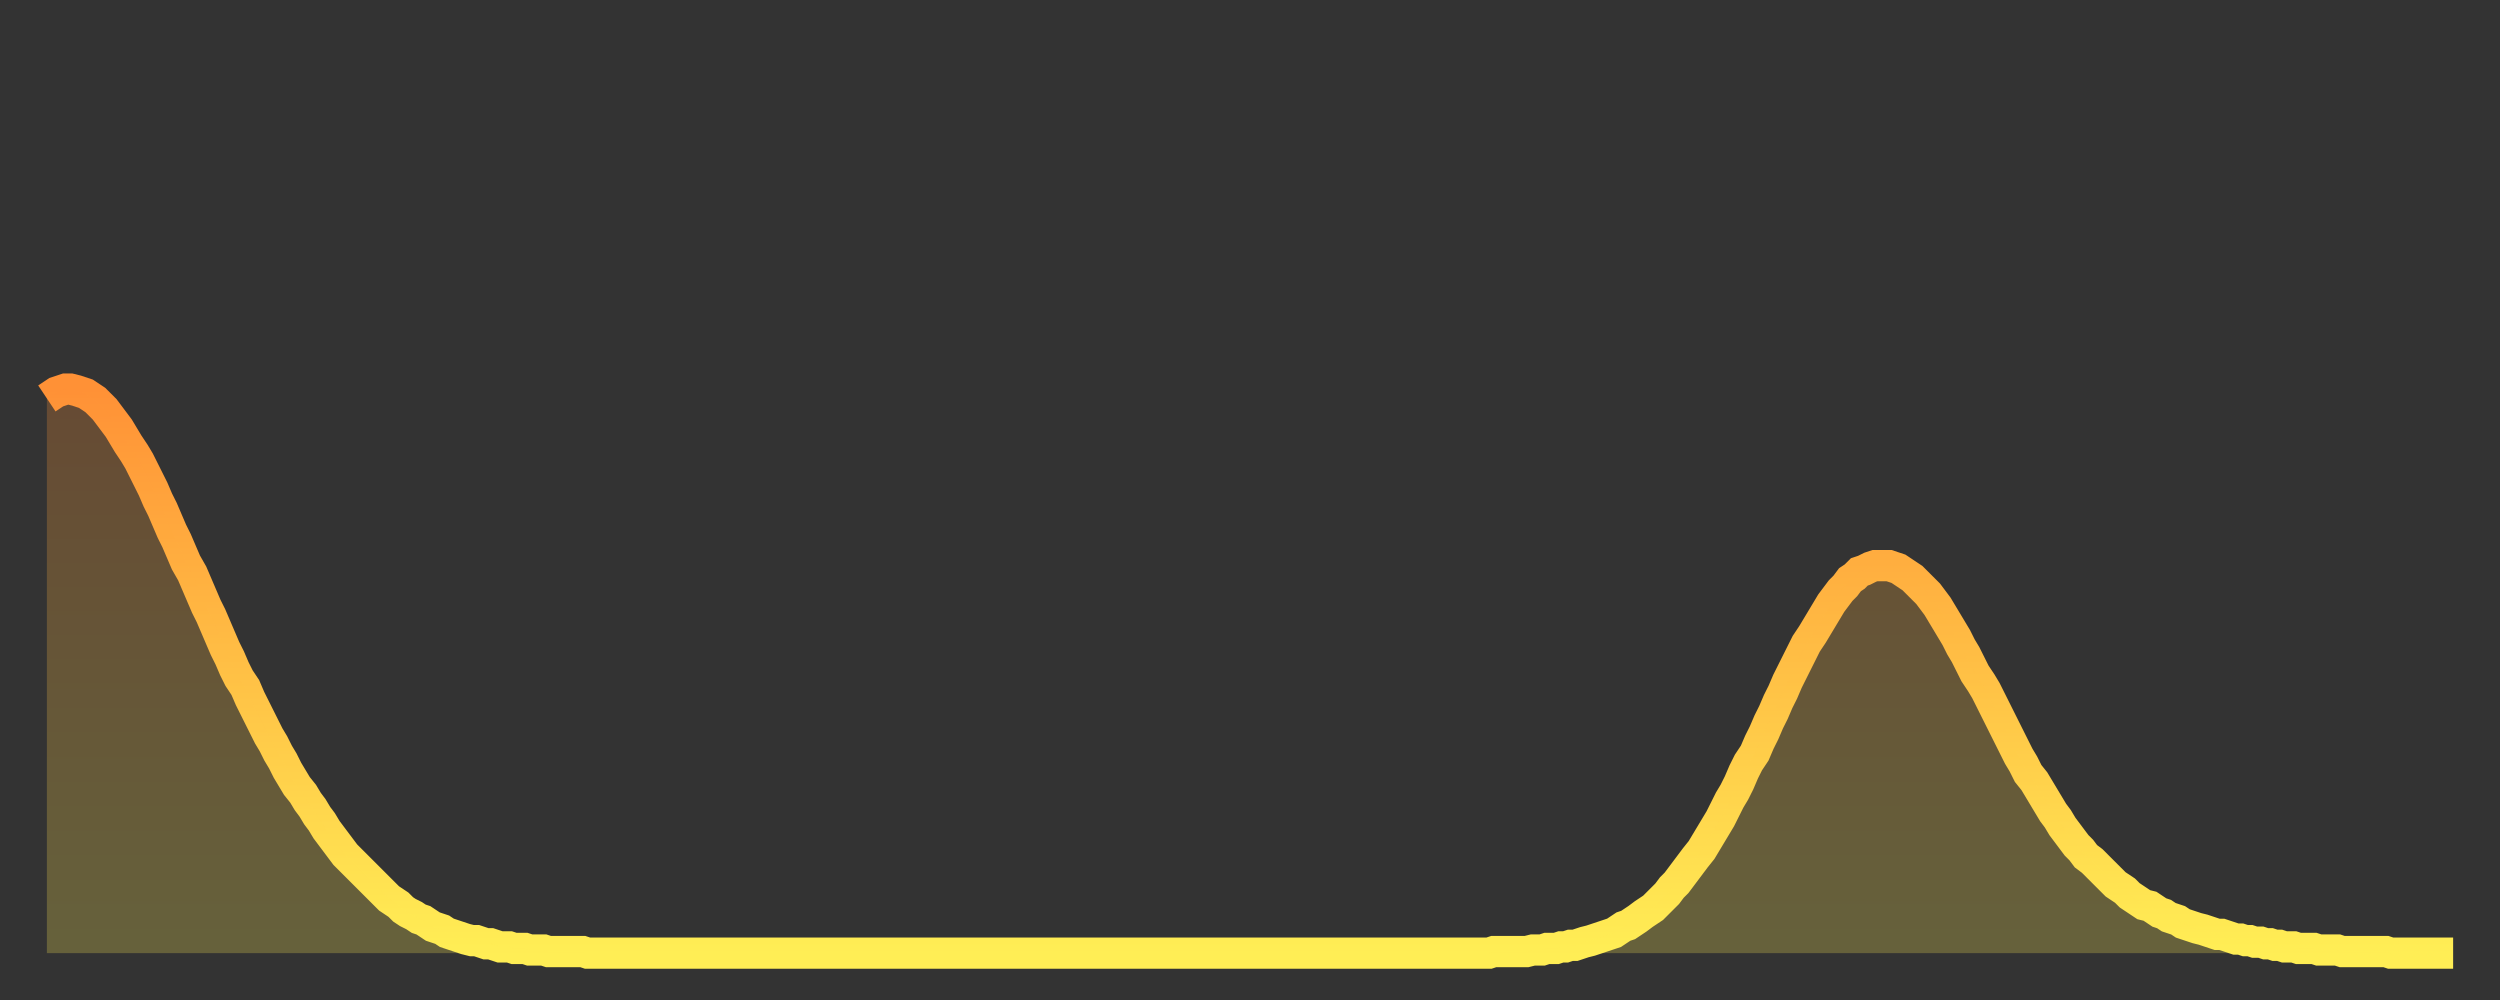
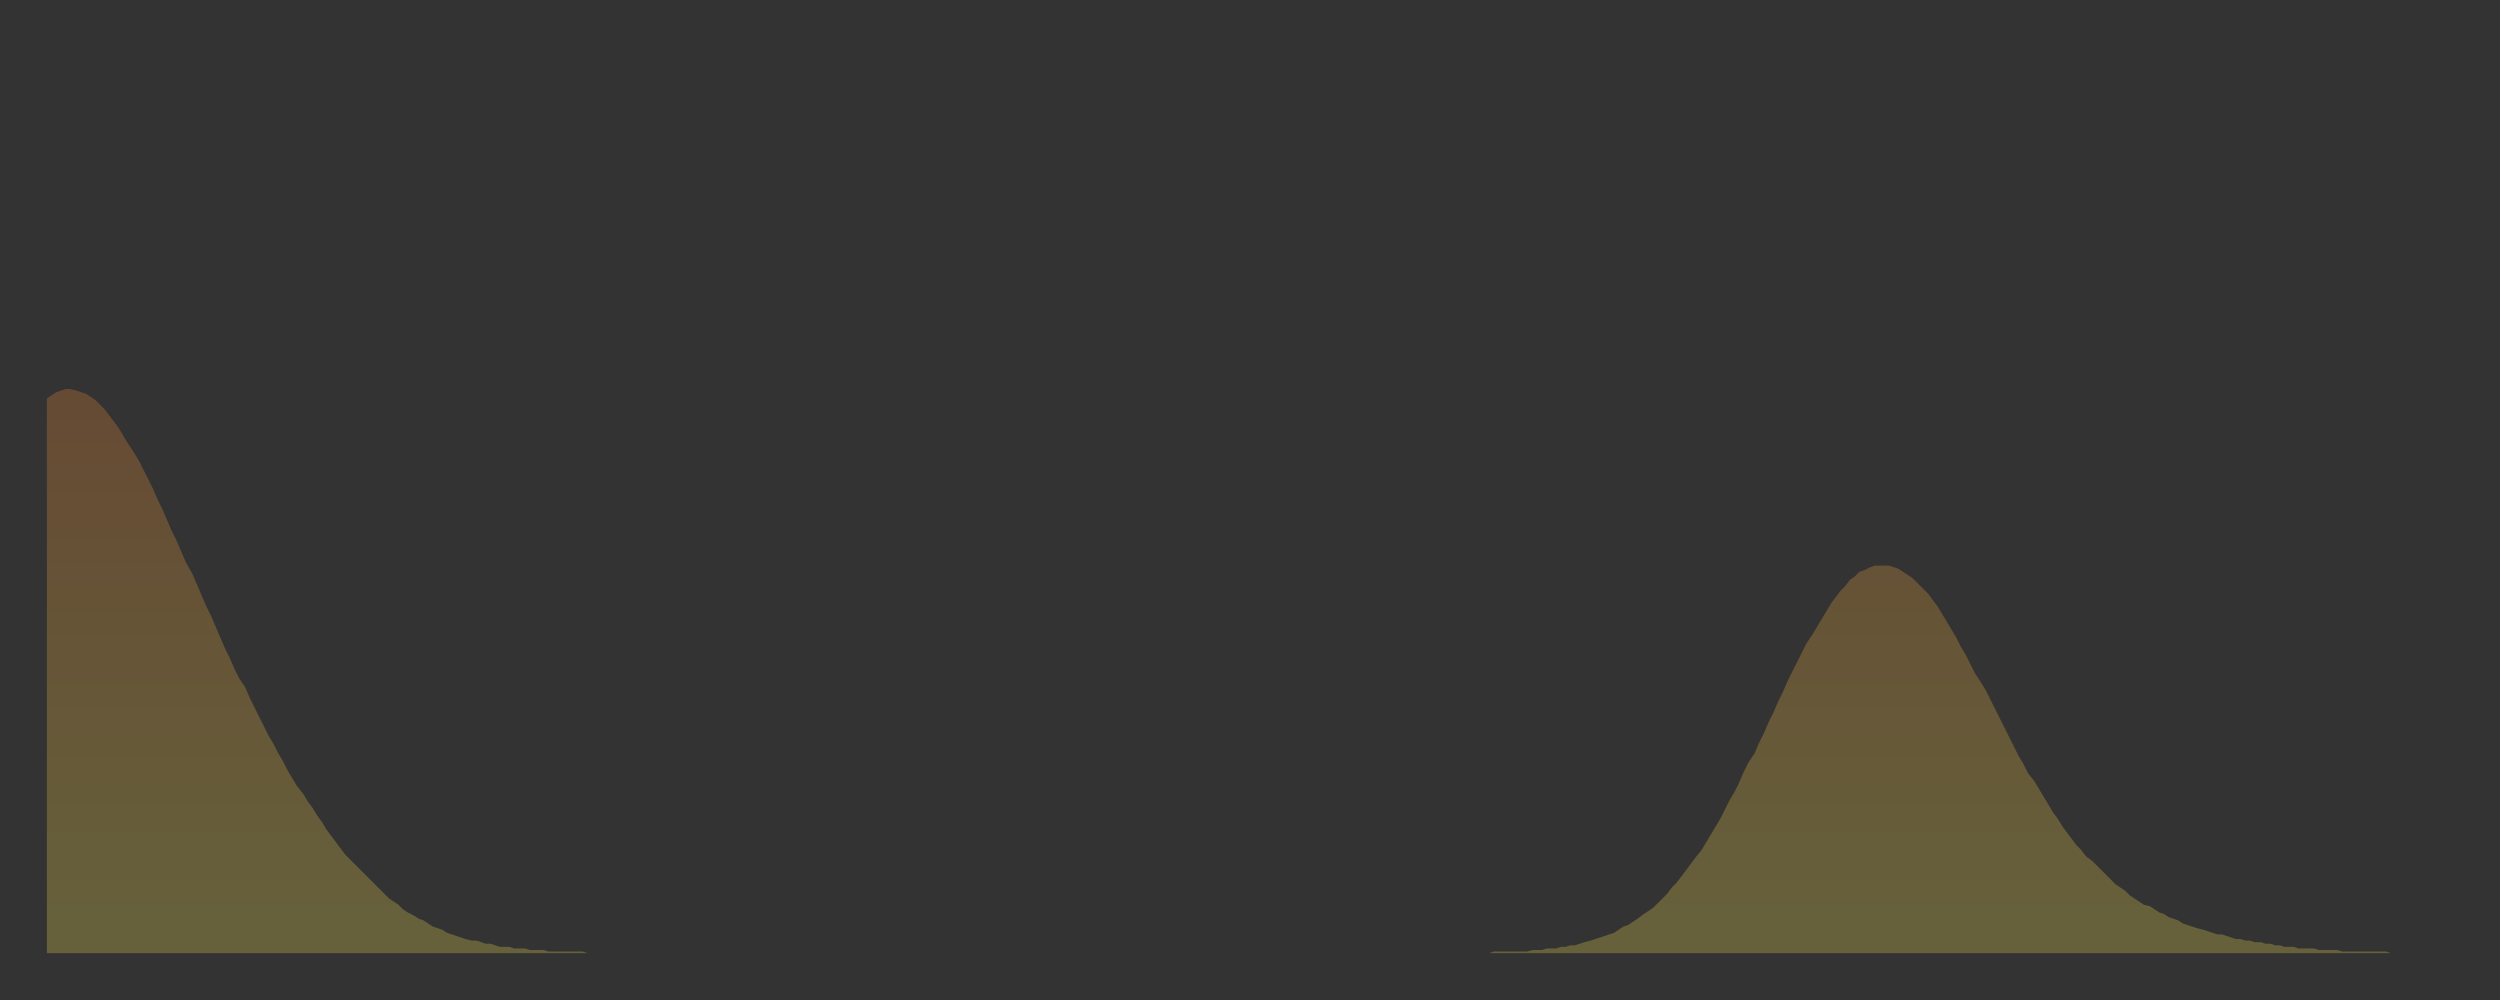
<svg xmlns="http://www.w3.org/2000/svg" baseProfile="full" height="64" version="1.1" width="160">
  <rect width="100%" height="100%" fill="#333333" stroke="none" />
  <defs>
    <linearGradient id="id78212" x1="0" x2="0" y1="0" y2="1">
      <stop offset="0%" stop-color="#ff9136" />
      <stop offset="50%" stop-color="#ffc045" />
      <stop offset="100%" stop-color="#ffee55" />
    </linearGradient>
  </defs>
  <g transform="translate(3,3)">
    <g>
-       <path d="M 0.0 22.5 L 0.3 22.3 0.6 22.1 0.9 22.0 1.2 21.9 1.5 21.9 1.9 22.0 2.2 22.1 2.5 22.2 2.8 22.4 3.1 22.6 3.4 22.9 3.7 23.2 4.0 23.6 4.3 24.0 4.6 24.4 4.9 24.9 5.2 25.4 5.6 26.0 5.9 26.5 6.2 27.1 6.5 27.7 6.8 28.3 7.1 29.0 7.4 29.6 7.7 30.3 8.0 31.0 8.3 31.6 8.6 32.3 8.9 33.0 9.3 33.7 9.6 34.4 9.9 35.1 10.2 35.8 10.5 36.4 10.8 37.1 11.1 37.8 11.4 38.5 11.7 39.1 12.0 39.8 12.3 40.4 12.7 41.0 13.0 41.7 13.3 42.3 13.6 42.9 13.9 43.5 14.2 44.1 14.5 44.6 14.8 45.2 15.1 45.7 15.4 46.3 15.7 46.8 16.0 47.3 16.4 47.8 16.7 48.3 17.0 48.7 17.3 49.2 17.6 49.6 17.9 50.1 18.2 50.5 18.5 50.9 18.8 51.3 19.1 51.7 19.4 52.0 19.8 52.4 20.1 52.7 20.4 53.0 20.7 53.3 21.0 53.6 21.3 53.9 21.6 54.2 21.9 54.5 22.2 54.7 22.5 54.9 22.8 55.2 23.1 55.4 23.5 55.6 23.8 55.8 24.1 55.9 24.4 56.1 24.7 56.3 25.0 56.4 25.3 56.5 25.6 56.7 25.9 56.8 26.2 56.9 26.5 57.0 26.8 57.1 27.2 57.2 27.5 57.2 27.8 57.3 28.1 57.4 28.4 57.4 28.7 57.5 29.0 57.6 29.3 57.6 29.6 57.6 29.9 57.7 30.2 57.7 30.6 57.7 30.9 57.8 31.2 57.8 31.5 57.8 31.8 57.8 32.1 57.9 32.4 57.9 32.7 57.9 33.0 57.9 33.3 57.9 33.6 57.9 33.9 57.9 34.3 57.9 34.6 58.0 34.9 58.0 35.2 58.0 35.5 58.0 35.8 58.0 36.1 58.0 36.4 58.0 36.7 58.0 37.0 58.0 37.3 58.0 37.7 58.0 38.0 58.0 38.3 58.0 38.6 58.0 38.9 58.0 39.2 58.0 39.5 58.0 39.8 58.0 40.1 58.0 40.4 58.0 40.7 58.0 41.0 58.0 41.4 58.0 41.7 58.0 42.0 58.0 42.3 58.0 42.6 58.0 42.9 58.0 43.2 58.0 43.5 58.0 43.8 58.0 44.1 58.0 44.4 58.0 44.7 58.0 45.1 58.0 45.4 58.0 45.7 58.0 46.0 58.0 46.3 58.0 46.6 58.0 46.9 58.0 47.2 58.0 47.5 58.0 47.8 58.0 48.1 58.0 48.5 58.0 48.8 58.0 49.1 58.0 49.4 58.0 49.7 58.0 50.0 58.0 50.3 58.0 50.6 58.0 50.9 58.0 51.2 58.0 51.5 58.0 51.8 58.0 52.2 58.0 52.5 58.0 52.8 58.0 53.1 58.0 53.4 58.0 53.7 58.0 54.0 58.0 54.3 58.0 54.6 58.0 54.9 58.0 55.2 58.0 55.6 58.0 55.9 58.0 56.2 58.0 56.5 58.0 56.8 58.0 57.1 58.0 57.4 58.0 57.7 58.0 58.0 58.0 58.3 58.0 58.6 58.0 58.9 58.0 59.3 58.0 59.6 58.0 59.9 58.0 60.2 58.0 60.5 58.0 60.8 58.0 61.1 58.0 61.4 58.0 61.7 58.0 62.0 58.0 62.3 58.0 62.6 58.0 63.0 58.0 63.3 58.0 63.6 58.0 63.9 58.0 64.2 58.0 64.5 58.0 64.8 58.0 65.1 58.0 65.4 58.0 65.7 58.0 66.0 58.0 66.4 58.0 66.7 58.0 67.0 58.0 67.3 58.0 67.6 58.0 67.9 58.0 68.2 58.0 68.5 58.0 68.8 58.0 69.1 58.0 69.4 58.0 69.7 58.0 70.1 58.0 70.4 58.0 70.7 58.0 71.0 58.0 71.3 58.0 71.6 58.0 71.9 58.0 72.2 58.0 72.5 58.0 72.8 58.0 73.1 58.0 73.5 58.0 73.8 58.0 74.1 58.0 74.4 58.0 74.7 58.0 75.0 58.0 75.3 58.0 75.6 58.0 75.9 58.0 76.2 58.0 76.5 58.0 76.8 58.0 77.2 58.0 77.5 58.0 77.8 58.0 78.1 58.0 78.4 58.0 78.7 58.0 79.0 58.0 79.3 58.0 79.6 58.0 79.9 58.0 80.2 58.0 80.5 58.0 80.9 58.0 81.2 58.0 81.5 58.0 81.8 58.0 82.1 58.0 82.4 58.0 82.7 58.0 83.0 58.0 83.3 58.0 83.6 58.0 83.9 58.0 84.3 58.0 84.6 58.0 84.9 58.0 85.2 58.0 85.5 58.0 85.8 58.0 86.1 58.0 86.4 58.0 86.7 58.0 87.0 58.0 87.3 58.0 87.6 58.0 88.0 58.0 88.3 58.0 88.6 58.0 88.9 58.0 89.2 58.0 89.5 58.0 89.8 58.0 90.1 58.0 90.4 58.0 90.7 58.0 91.0 58.0 91.4 58.0 91.7 58.0 92.0 58.0 92.3 58.0 92.6 57.9 92.9 57.9 93.2 57.9 93.5 57.9 93.8 57.9 94.1 57.9 94.4 57.9 94.7 57.9 95.1 57.8 95.4 57.8 95.7 57.8 96.0 57.7 96.3 57.7 96.6 57.7 96.9 57.6 97.2 57.6 97.5 57.5 97.8 57.5 98.1 57.4 98.4 57.3 98.8 57.2 99.1 57.1 99.4 57.0 99.7 56.9 100.0 56.8 100.3 56.7 100.6 56.5 100.9 56.3 101.2 56.2 101.5 56.0 101.8 55.8 102.2 55.5 102.5 55.3 102.8 55.1 103.1 54.8 103.4 54.5 103.7 54.2 104.0 53.8 104.3 53.5 104.6 53.1 104.9 52.7 105.2 52.3 105.5 51.9 105.9 51.4 106.2 50.9 106.5 50.4 106.8 49.9 107.1 49.4 107.4 48.8 107.7 48.2 108.0 47.7 108.3 47.1 108.6 46.4 108.9 45.8 109.3 45.2 109.6 44.5 109.9 43.9 110.2 43.2 110.5 42.6 110.8 41.9 111.1 41.3 111.4 40.6 111.7 40.0 112.0 39.4 112.3 38.8 112.6 38.2 113.0 37.6 113.3 37.1 113.6 36.6 113.9 36.1 114.2 35.6 114.5 35.2 114.8 34.8 115.1 34.5 115.4 34.1 115.7 33.9 116.0 33.6 116.3 33.5 116.7 33.3 117.0 33.2 117.3 33.2 117.6 33.2 117.9 33.2 118.2 33.3 118.5 33.4 118.8 33.6 119.1 33.8 119.4 34.0 119.7 34.3 120.1 34.7 120.4 35.0 120.7 35.4 121.0 35.8 121.3 36.3 121.6 36.8 121.9 37.3 122.2 37.8 122.5 38.4 122.8 38.9 123.1 39.5 123.4 40.1 123.8 40.7 124.1 41.2 124.4 41.8 124.7 42.4 125.0 43.0 125.3 43.6 125.6 44.2 125.9 44.8 126.2 45.4 126.5 45.9 126.8 46.5 127.2 47.0 127.5 47.5 127.8 48.0 128.1 48.5 128.4 49.0 128.7 49.4 129.0 49.9 129.3 50.3 129.6 50.7 129.9 51.1 130.2 51.4 130.5 51.8 130.9 52.1 131.2 52.4 131.5 52.7 131.8 53.0 132.1 53.3 132.4 53.6 132.7 53.8 133.0 54.0 133.3 54.3 133.6 54.5 133.9 54.7 134.2 54.9 134.6 55.0 134.9 55.2 135.2 55.4 135.5 55.5 135.8 55.7 136.1 55.8 136.4 55.9 136.7 56.1 137.0 56.2 137.3 56.3 137.6 56.4 138.0 56.5 138.3 56.6 138.6 56.7 138.9 56.8 139.2 56.8 139.5 56.9 139.8 57.0 140.1 57.1 140.4 57.1 140.7 57.2 141.0 57.2 141.3 57.3 141.7 57.3 142.0 57.4 142.3 57.4 142.6 57.5 142.9 57.5 143.2 57.6 143.5 57.6 143.8 57.6 144.1 57.7 144.4 57.7 144.7 57.7 145.1 57.7 145.4 57.8 145.7 57.8 146.0 57.8 146.3 57.8 146.6 57.8 146.9 57.9 147.2 57.9 147.5 57.9 147.8 57.9 148.1 57.9 148.4 57.9 148.8 57.9 149.1 57.9 149.4 57.9 149.7 57.9 150.0 58.0 150.3 58.0 150.6 58.0 150.9 58.0 151.2 58.0 151.5 58.0 151.8 58.0 152.1 58.0 152.5 58.0 152.8 58.0 153.1 58.0 153.4 58.0 153.7 58.0 154.0 58.0" fill="none" id="graph-curve" opacity="1" stroke="url(#id78212)" stroke-width="2" />
      <path d="M 0 58 L 0.0 22.5 0.3 22.3 0.6 22.1 0.9 22.0 1.2 21.9 1.5 21.9 1.9 22.0 2.2 22.1 2.5 22.2 2.8 22.4 3.1 22.6 3.4 22.9 3.7 23.2 4.0 23.6 4.3 24.0 4.6 24.4 4.9 24.9 5.2 25.4 5.6 26.0 5.9 26.5 6.2 27.1 6.5 27.7 6.8 28.3 7.1 29.0 7.4 29.6 7.7 30.3 8.0 31.0 8.3 31.6 8.6 32.3 8.9 33.0 9.3 33.7 9.6 34.4 9.9 35.1 10.2 35.8 10.5 36.4 10.8 37.1 11.1 37.8 11.4 38.5 11.7 39.1 12.0 39.8 12.3 40.4 12.7 41.0 13.0 41.7 13.3 42.3 13.6 42.9 13.9 43.5 14.2 44.1 14.5 44.6 14.8 45.2 15.1 45.7 15.4 46.3 15.7 46.8 16.0 47.3 16.4 47.8 16.7 48.3 17.0 48.7 17.3 49.2 17.6 49.6 17.9 50.1 18.2 50.5 18.5 50.9 18.8 51.3 19.1 51.7 19.4 52.0 19.8 52.4 20.1 52.7 20.4 53.0 20.7 53.3 21.0 53.6 21.3 53.9 21.6 54.2 21.9 54.5 22.2 54.7 22.5 54.9 22.8 55.2 23.1 55.4 23.5 55.6 23.8 55.8 24.1 55.9 24.4 56.1 24.7 56.3 25.0 56.4 25.3 56.5 25.6 56.7 25.9 56.8 26.2 56.9 26.5 57.0 26.8 57.1 27.2 57.2 27.5 57.2 27.8 57.3 28.1 57.4 28.4 57.4 28.7 57.5 29.0 57.6 29.3 57.6 29.6 57.6 29.9 57.7 30.2 57.7 30.6 57.7 30.9 57.8 31.2 57.8 31.5 57.8 31.8 57.8 32.1 57.9 32.4 57.9 32.7 57.9 33.0 57.9 33.3 57.9 33.6 57.9 33.9 57.9 34.3 57.9 34.6 58.0 34.9 58.0 35.2 58.0 35.5 58.0 35.8 58.0 36.1 58.0 36.4 58.0 36.7 58.0 37.0 58.0 37.3 58.0 37.7 58.0 38.0 58.0 38.3 58.0 38.6 58.0 38.9 58.0 39.2 58.0 39.5 58.0 39.8 58.0 40.1 58.0 40.4 58.0 40.7 58.0 41.0 58.0 41.4 58.0 41.7 58.0 42.0 58.0 42.3 58.0 42.6 58.0 42.9 58.0 43.2 58.0 43.5 58.0 43.8 58.0 44.1 58.0 44.4 58.0 44.7 58.0 45.1 58.0 45.4 58.0 45.7 58.0 46.0 58.0 46.3 58.0 46.6 58.0 46.9 58.0 47.2 58.0 47.5 58.0 47.8 58.0 48.1 58.0 48.5 58.0 48.8 58.0 49.1 58.0 49.4 58.0 49.7 58.0 50.0 58.0 50.3 58.0 50.6 58.0 50.9 58.0 51.2 58.0 51.5 58.0 51.8 58.0 52.2 58.0 52.5 58.0 52.8 58.0 53.1 58.0 53.4 58.0 53.7 58.0 54.0 58.0 54.3 58.0 54.6 58.0 54.9 58.0 55.2 58.0 55.6 58.0 55.9 58.0 56.2 58.0 56.5 58.0 56.8 58.0 57.1 58.0 57.4 58.0 57.7 58.0 58.0 58.0 58.3 58.0 58.6 58.0 58.9 58.0 59.3 58.0 59.6 58.0 59.9 58.0 60.2 58.0 60.5 58.0 60.8 58.0 61.1 58.0 61.4 58.0 61.7 58.0 62.0 58.0 62.3 58.0 62.6 58.0 63.0 58.0 63.3 58.0 63.6 58.0 63.9 58.0 64.2 58.0 64.5 58.0 64.8 58.0 65.1 58.0 65.4 58.0 65.7 58.0 66.0 58.0 66.4 58.0 66.7 58.0 67.0 58.0 67.3 58.0 67.6 58.0 67.9 58.0 68.2 58.0 68.5 58.0 68.8 58.0 69.1 58.0 69.4 58.0 69.7 58.0 70.1 58.0 70.4 58.0 70.7 58.0 71.0 58.0 71.3 58.0 71.6 58.0 71.9 58.0 72.2 58.0 72.5 58.0 72.8 58.0 73.1 58.0 73.5 58.0 73.8 58.0 74.1 58.0 74.4 58.0 74.7 58.0 75.0 58.0 75.3 58.0 75.6 58.0 75.9 58.0 76.2 58.0 76.5 58.0 76.8 58.0 77.2 58.0 77.5 58.0 77.8 58.0 78.1 58.0 78.4 58.0 78.7 58.0 79.0 58.0 79.3 58.0 79.6 58.0 79.9 58.0 80.2 58.0 80.5 58.0 80.9 58.0 81.2 58.0 81.5 58.0 81.8 58.0 82.1 58.0 82.4 58.0 82.7 58.0 83.0 58.0 83.3 58.0 83.6 58.0 83.9 58.0 84.3 58.0 84.6 58.0 84.9 58.0 85.2 58.0 85.5 58.0 85.8 58.0 86.1 58.0 86.4 58.0 86.7 58.0 87.0 58.0 87.3 58.0 87.6 58.0 88.0 58.0 88.3 58.0 88.6 58.0 88.9 58.0 89.2 58.0 89.5 58.0 89.8 58.0 90.1 58.0 90.4 58.0 90.7 58.0 91.0 58.0 91.4 58.0 91.7 58.0 92.0 58.0 92.3 58.0 92.6 57.9 92.9 57.9 93.2 57.9 93.5 57.9 93.8 57.9 94.1 57.9 94.4 57.9 94.7 57.9 95.1 57.8 95.4 57.8 95.7 57.8 96.0 57.7 96.3 57.7 96.6 57.7 96.9 57.6 97.2 57.6 97.5 57.5 97.8 57.5 98.1 57.4 98.4 57.3 98.8 57.2 99.1 57.1 99.4 57.0 99.7 56.9 100.0 56.8 100.3 56.7 100.6 56.5 100.9 56.3 101.2 56.2 101.5 56.0 101.8 55.8 102.2 55.5 102.5 55.3 102.8 55.1 103.1 54.8 103.4 54.5 103.7 54.2 104.0 53.8 104.3 53.5 104.6 53.1 104.9 52.7 105.2 52.3 105.5 51.9 105.9 51.4 106.2 50.9 106.5 50.4 106.8 49.9 107.1 49.4 107.4 48.8 107.7 48.2 108.0 47.7 108.3 47.1 108.6 46.4 108.9 45.8 109.3 45.2 109.6 44.5 109.9 43.9 110.2 43.2 110.5 42.6 110.8 41.9 111.1 41.3 111.4 40.6 111.7 40.0 112.0 39.4 112.3 38.8 112.6 38.2 113.0 37.6 113.3 37.1 113.6 36.6 113.9 36.1 114.2 35.6 114.5 35.2 114.8 34.8 115.1 34.5 115.4 34.1 115.7 33.9 116.0 33.6 116.3 33.5 116.7 33.3 117.0 33.2 117.3 33.2 117.6 33.2 117.9 33.2 118.2 33.3 118.5 33.4 118.8 33.6 119.1 33.8 119.4 34.0 119.7 34.3 120.1 34.7 120.4 35.0 120.7 35.4 121.0 35.8 121.3 36.3 121.6 36.8 121.9 37.3 122.2 37.8 122.5 38.4 122.8 38.9 123.1 39.5 123.4 40.1 123.8 40.7 124.1 41.2 124.4 41.8 124.7 42.4 125.0 43.0 125.3 43.6 125.6 44.2 125.9 44.8 126.2 45.4 126.5 45.9 126.8 46.5 127.2 47.0 127.5 47.5 127.8 48.0 128.1 48.5 128.4 49.0 128.7 49.4 129.0 49.9 129.3 50.3 129.6 50.7 129.9 51.1 130.2 51.4 130.5 51.8 130.9 52.1 131.2 52.4 131.5 52.7 131.8 53.0 132.1 53.3 132.4 53.6 132.7 53.8 133.0 54.0 133.3 54.3 133.6 54.5 133.9 54.7 134.2 54.9 134.6 55.0 134.9 55.2 135.2 55.4 135.5 55.5 135.8 55.7 136.1 55.8 136.4 55.9 136.7 56.1 137.0 56.2 137.3 56.3 137.6 56.4 138.0 56.5 138.3 56.6 138.6 56.7 138.9 56.8 139.2 56.8 139.5 56.9 139.8 57.0 140.1 57.1 140.4 57.1 140.7 57.2 141.0 57.2 141.3 57.3 141.7 57.3 142.0 57.4 142.3 57.4 142.6 57.5 142.9 57.5 143.2 57.6 143.5 57.6 143.8 57.6 144.1 57.7 144.4 57.7 144.7 57.7 145.1 57.7 145.4 57.8 145.7 57.8 146.0 57.8 146.3 57.8 146.6 57.8 146.9 57.9 147.2 57.9 147.5 57.9 147.8 57.9 148.1 57.9 148.4 57.9 148.8 57.9 149.1 57.9 149.4 57.9 149.7 57.9 150.0 58.0 150.3 58.0 150.6 58.0 150.9 58.0 151.2 58.0 151.5 58.0 151.8 58.0 152.1 58.0 152.5 58.0 152.8 58.0 153.1 58.0 153.4 58.0 153.7 58.0 154.0 58.0 154 58" fill="url(#id78212)" fill-opacity=".25" id="graph-shadow" />
    </g>
  </g>
</svg>